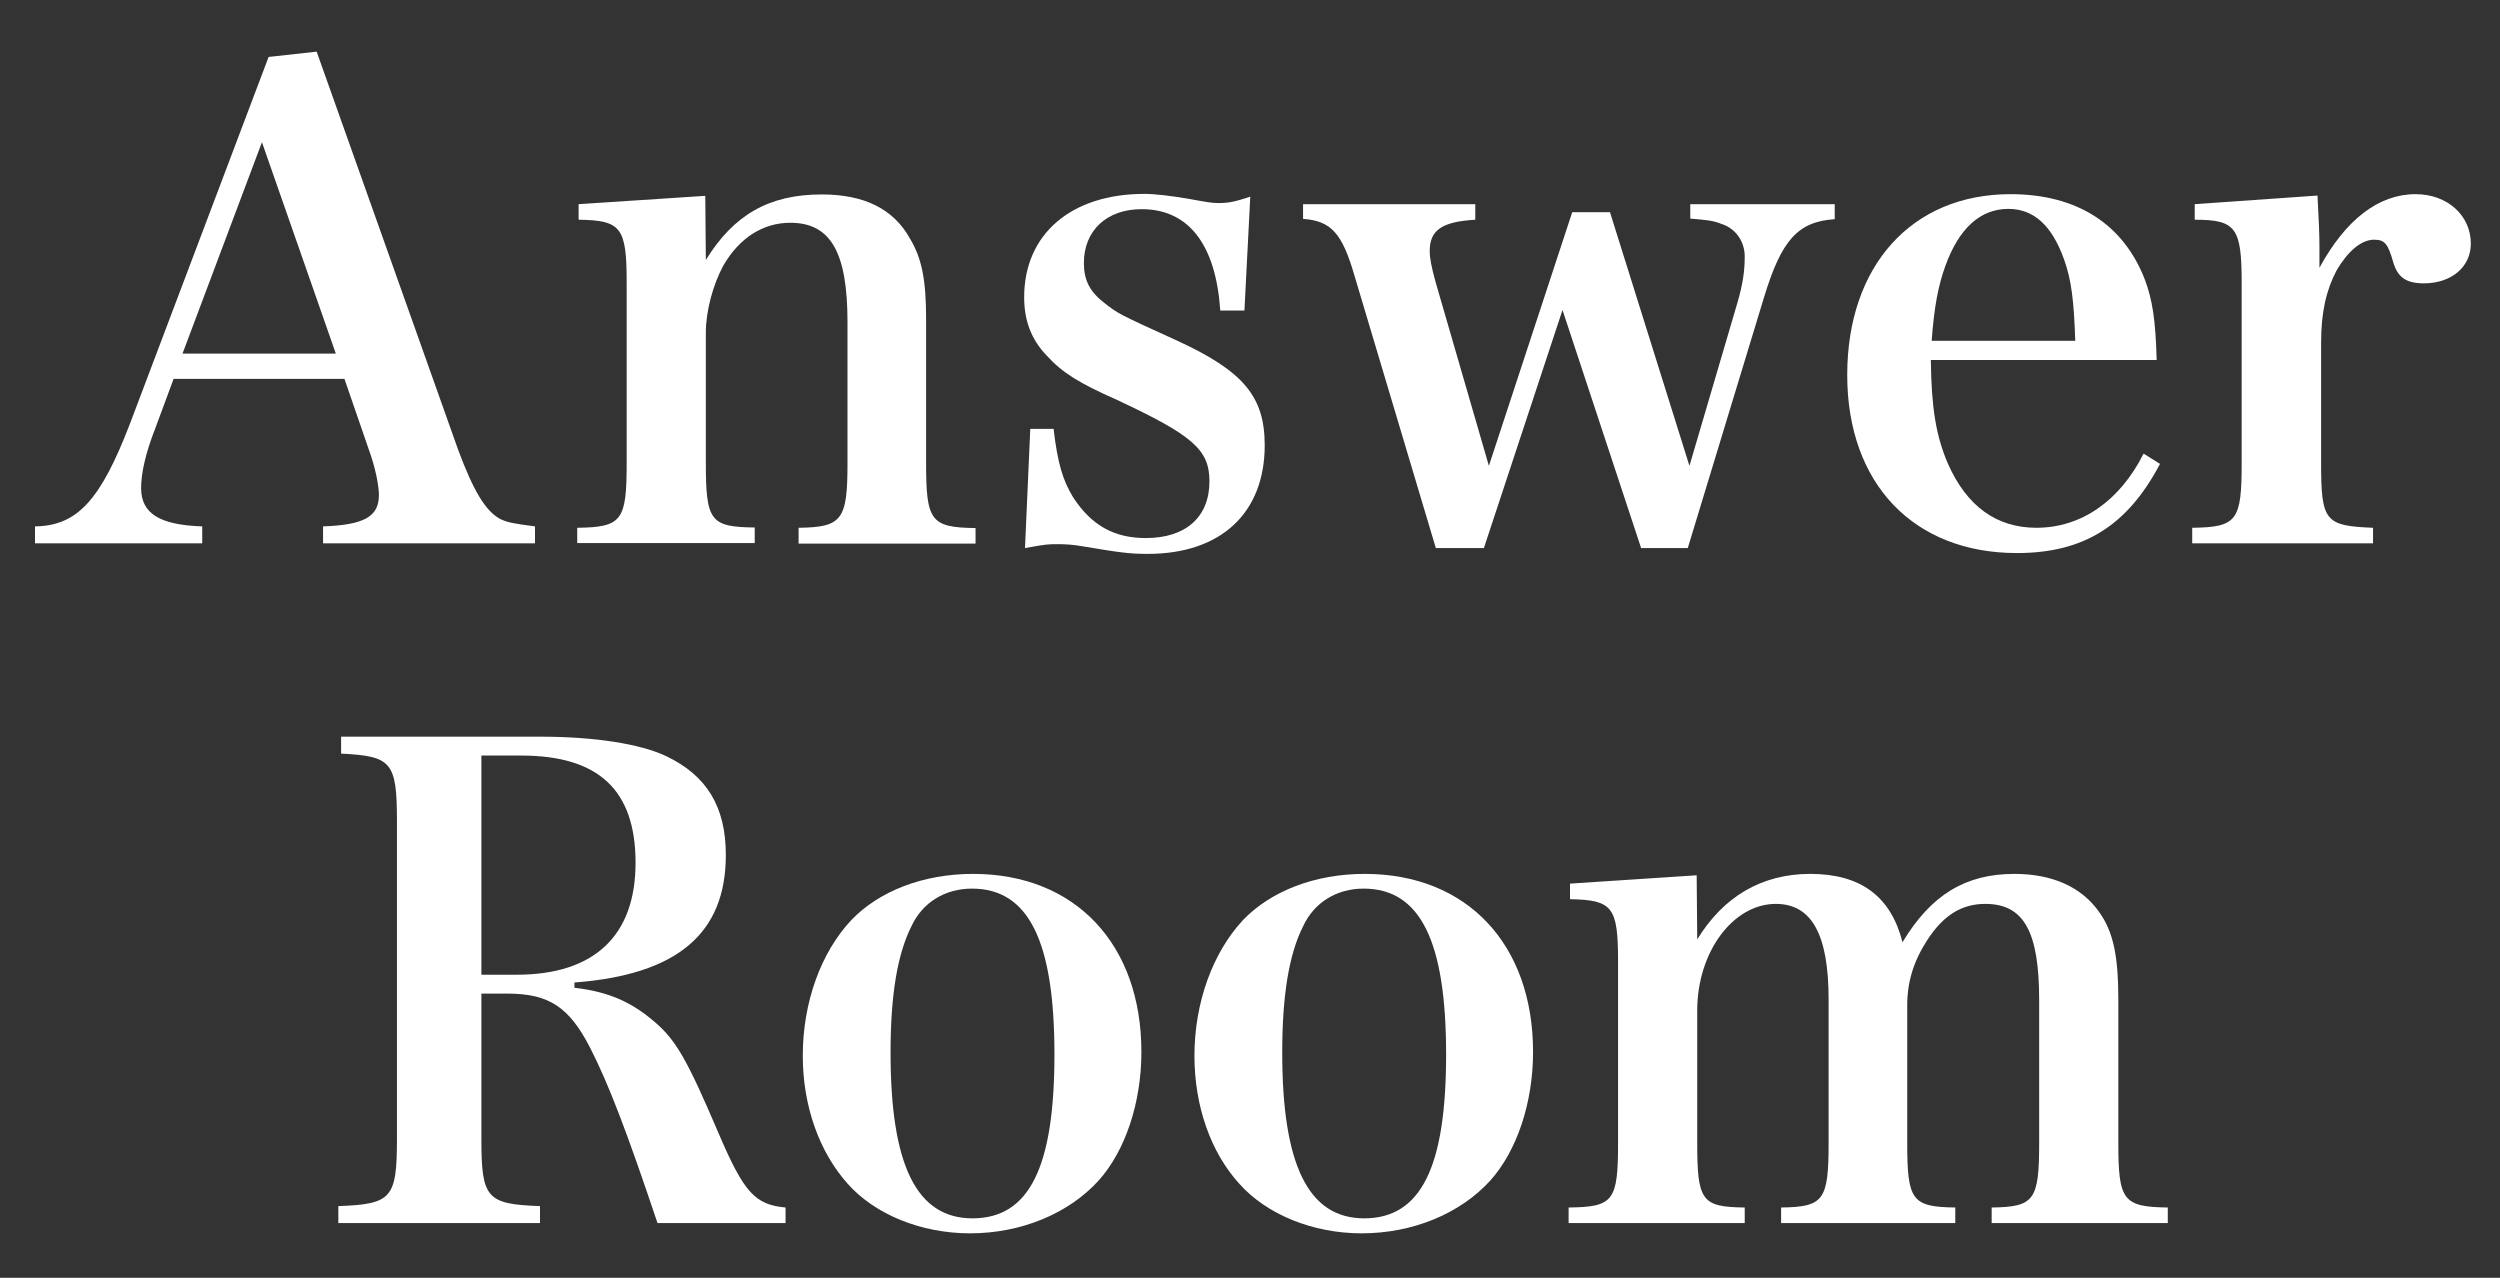
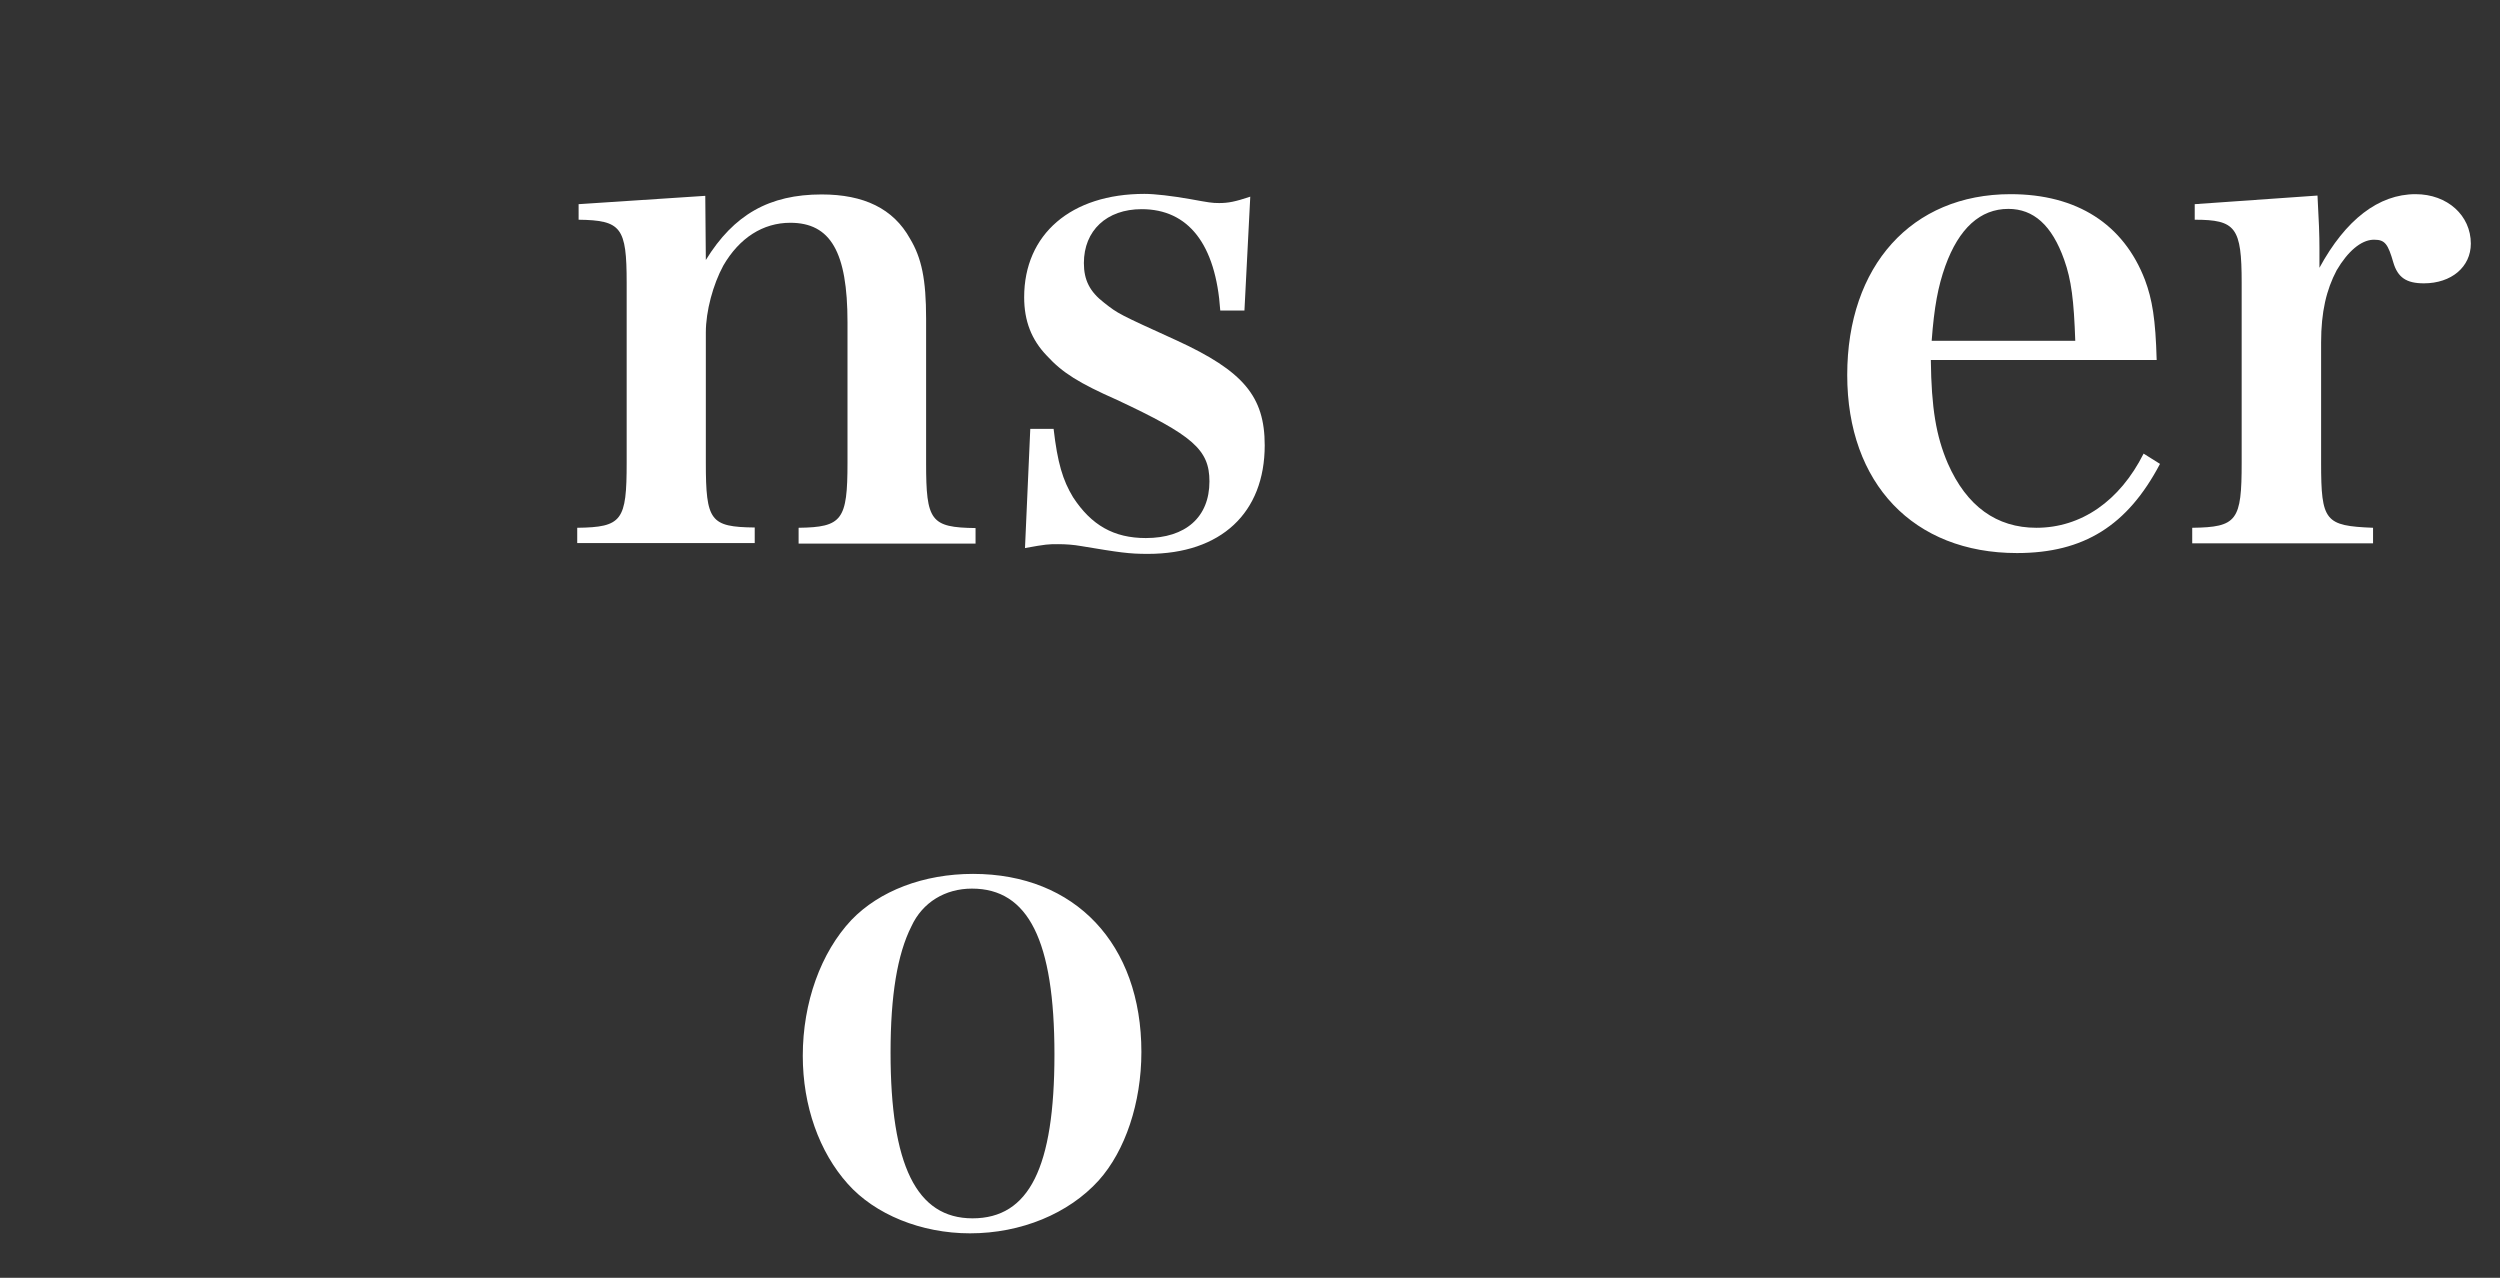
<svg xmlns="http://www.w3.org/2000/svg" version="1.1" id="レイヤー_1" x="0px" y="0px" width="90px" height="46px" viewBox="0 0 90 46" style="enable-background:new 0 0 90 46;" xml:space="preserve">
  <rect x="0" y="0" width="90" height="46" fill="#333333" stroke="none" />
  <style type="text/css">
	.st0{fill:none;}
	.st1{fill:#FFFFFF;}
</style>
  <rect class="st0" width="90" height="46" />
  <g>
-     <path class="st1" d="M5.59,15.42c-0.35,0.89-0.51,1.62-0.51,2.15c0,0.91,0.66,1.33,2.2,1.38v0.61H1.26v-0.61   c1.52-0.02,2.36-0.94,3.42-3.7l4.99-13.2l1.73-0.19l5.1,14.35c0.54,1.45,0.98,2.2,1.52,2.48c0.26,0.12,0.47,0.16,1.24,0.26v0.61   h-7.63v-0.61c1.47-0.05,2.01-0.35,2.01-1.12c0-0.02,0-0.05,0-0.07c-0.02-0.38-0.14-0.96-0.35-1.54l-0.89-2.58H6.25L5.59,15.42z    M9.43,5.12l-2.86,7.61h5.52L9.43,5.12z" />
    <path class="st1" d="M25.41,9.36c1.01-1.64,2.29-2.36,4.17-2.36c1.52,0,2.58,0.51,3.18,1.59c0.42,0.7,0.58,1.47,0.58,2.88v5.2   c0,2.08,0.16,2.32,1.78,2.34v0.56h-6.37V19c1.57-0.02,1.76-0.28,1.76-2.34v-5.06c0-2.53-0.61-3.58-2.06-3.58   c-0.98,0-1.83,0.54-2.41,1.54c-0.37,0.68-0.63,1.64-0.63,2.41v4.68c0,2.11,0.16,2.32,1.76,2.34v0.56h-6.39V19   c1.62-0.02,1.78-0.26,1.78-2.34v-6.48c0-1.99-0.19-2.25-1.73-2.27V7.35l4.56-0.3L25.41,9.36z" />
    <path class="st1" d="M37.09,15.44h0.84c0.14,1.22,0.33,1.85,0.7,2.46c0.66,1.01,1.47,1.47,2.62,1.47c1.43,0,2.29-0.75,2.29-2.04   c0-1.15-0.61-1.66-3.32-2.93c-1.38-0.61-1.97-0.98-2.53-1.59c-0.56-0.58-0.82-1.26-0.82-2.11c0-2.27,1.69-3.72,4.33-3.72   c0.37,0,0.98,0.07,1.66,0.19c0.66,0.12,0.77,0.14,1.03,0.14c0.33,0,0.58-0.05,1.12-0.23l-0.21,4.1h-0.87   c-0.16-2.39-1.15-3.65-2.83-3.65c-1.26,0-2.08,0.77-2.08,1.94c0,0.61,0.21,1.03,0.73,1.43c0.51,0.4,0.51,0.4,2.62,1.36   c2.39,1.1,3.16,2.01,3.16,3.77c0,2.43-1.57,3.91-4.21,3.91c-0.68,0-1.01-0.05-2.39-0.28c-0.28-0.05-0.56-0.07-0.84-0.07   c-0.35,0-0.42,0-1.19,0.14L37.09,15.44z" />
-     <path class="st1" d="M53.42,19.73h-1.73l-2.93-9.81c-0.44-1.52-0.84-1.97-1.85-2.04V7.35h6.2v0.56c-1.19,0.07-1.64,0.37-1.64,1.12   c0,0.28,0.07,0.61,0.21,1.12l1.92,6.62l3-9.13h1.36l2.86,9.13l1.73-5.88c0.19-0.66,0.26-1.12,0.26-1.66s-0.33-1.01-0.84-1.17   c-0.3-0.12-0.52-0.14-1.12-0.19V7.35h5.2v0.54c-1.33,0.09-1.92,0.75-2.55,2.83l-2.74,9.01h-1.68l-2.83-8.57L53.42,19.73z" />
    <path class="st1" d="M69.51,12.96c0.02,1.73,0.19,2.74,0.61,3.72C70.8,18.23,71.88,19,73.31,19c1.61,0,3-0.96,3.86-2.67l0.59,0.37   c-1.17,2.22-2.74,3.21-5.15,3.21c-3.72,0-6.11-2.5-6.11-6.41c0-3.93,2.32-6.51,5.88-6.51c2.39,0,4.07,1.08,4.84,3.09   c0.26,0.7,0.38,1.4,0.42,2.88H69.51z M74.71,12.28c-0.05-1.47-0.14-2.2-0.4-2.93c-0.44-1.24-1.1-1.83-2.01-1.83   c-1.01,0-1.78,0.7-2.27,2.06c-0.26,0.73-0.4,1.47-0.49,2.69H74.71z" />
    <path class="st1" d="M83.43,7.04c0.05,0.89,0.07,1.43,0.07,1.9c0,0.16,0,0.4,0,0.7c0.94-1.73,2.13-2.65,3.46-2.65   c1.15,0,1.99,0.77,1.99,1.78c0,0.84-0.7,1.43-1.69,1.43c-0.63,0-0.94-0.21-1.1-0.75c-0.19-0.66-0.3-0.82-0.68-0.82   c0,0-0.02,0-0.05,0c-0.44,0.02-0.91,0.42-1.31,1.1c-0.37,0.7-0.56,1.5-0.56,2.6v4.33c0,2.11,0.14,2.27,1.87,2.34v0.56h-6.51V19   c1.62-0.02,1.78-0.26,1.78-2.34v-6.48c0-1.99-0.21-2.27-1.69-2.27V7.35L83.43,7.04z" />
-     <path class="st1" d="M17.33,41.01c0,2.13,0.19,2.34,2.11,2.41v0.61h-7.26v-0.61c1.92-0.07,2.11-0.28,2.11-2.41V29.56   c0-2.13-0.19-2.34-2.01-2.43v-0.61h7.16c1.97,0,3.61,0.26,4.54,0.7c1.47,0.7,2.15,1.83,2.15,3.56c0,2.83-1.75,4.31-5.45,4.59v0.19   c1.22,0.14,2.06,0.51,2.9,1.24c0.77,0.66,1.17,1.38,2.29,4c0.91,2.13,1.31,2.57,2.41,2.67v0.56h-4.61   c-1.1-3.28-1.76-5.01-2.43-6.32c-0.75-1.45-1.47-1.94-2.97-1.94h-0.94V41.01z M18.6,35.09c2.79,0,4.28-1.4,4.28-4.03   c0-2.62-1.33-3.86-4.12-3.86h-1.43v7.89H18.6z" />
    <path class="st1" d="M30.65,33.12c1.01-1.05,2.6-1.66,4.38-1.66c3.68,0,6.06,2.53,6.06,6.41c0,1.83-0.58,3.56-1.54,4.63   c-1.08,1.19-2.79,1.9-4.63,1.9c-1.76,0-3.42-0.68-4.4-1.78c-1.03-1.15-1.62-2.81-1.62-4.61C28.9,36.09,29.55,34.29,30.65,33.12z    M35.01,43.86c2.04,0,2.95-1.83,2.95-5.9c0-4.1-0.94-5.97-2.97-5.97c-0.96,0-1.78,0.49-2.18,1.36c-0.51,1.01-0.75,2.5-0.75,4.54   C32.06,41.94,32.99,43.86,35.01,43.86z" />
-     <path class="st1" d="M44.75,33.12c1.01-1.05,2.6-1.66,4.38-1.66c3.68,0,6.06,2.53,6.06,6.41c0,1.83-0.58,3.56-1.54,4.63   c-1.08,1.19-2.79,1.9-4.63,1.9c-1.76,0-3.42-0.68-4.4-1.78C43.58,41.48,43,39.81,43,38.01C43,36.09,43.66,34.29,44.75,33.12z    M49.11,43.86c2.04,0,2.95-1.83,2.95-5.9c0-4.1-0.94-5.97-2.97-5.97c-0.96,0-1.78,0.49-2.18,1.36c-0.51,1.01-0.75,2.5-0.75,4.54   C46.16,41.94,47.1,43.86,49.11,43.86z" />
-     <path class="st1" d="M61.1,33.82c0.94-1.54,2.32-2.36,4.07-2.36c1.8,0,2.9,0.8,3.32,2.46c1.03-1.71,2.27-2.46,4.03-2.46   c1.36,0,2.41,0.47,3.04,1.36c0.51,0.7,0.7,1.57,0.7,3.16v5.15c0,2.08,0.16,2.32,1.78,2.34v0.56H71.7v-0.56   c1.54-0.02,1.71-0.26,1.71-2.34V36c0-2.48-0.56-3.46-1.94-3.46c-0.84,0-1.5,0.4-2.08,1.29c-0.49,0.75-0.73,1.5-0.73,2.36v4.94   c0,2.08,0.16,2.32,1.73,2.34v0.56h-6.27v-0.56c1.54-0.02,1.71-0.26,1.71-2.34v-5.15c0-2.34-0.61-3.44-1.9-3.44   c-1.54,0-2.83,1.73-2.83,3.84v4.75c0,2.11,0.16,2.32,1.71,2.34v0.56h-6.34v-0.56c1.62-0.02,1.78-0.23,1.78-2.34v-6.51   c0-1.97-0.19-2.22-1.73-2.25v-0.56l4.56-0.3L61.1,33.82z" />
  </g>
</svg>